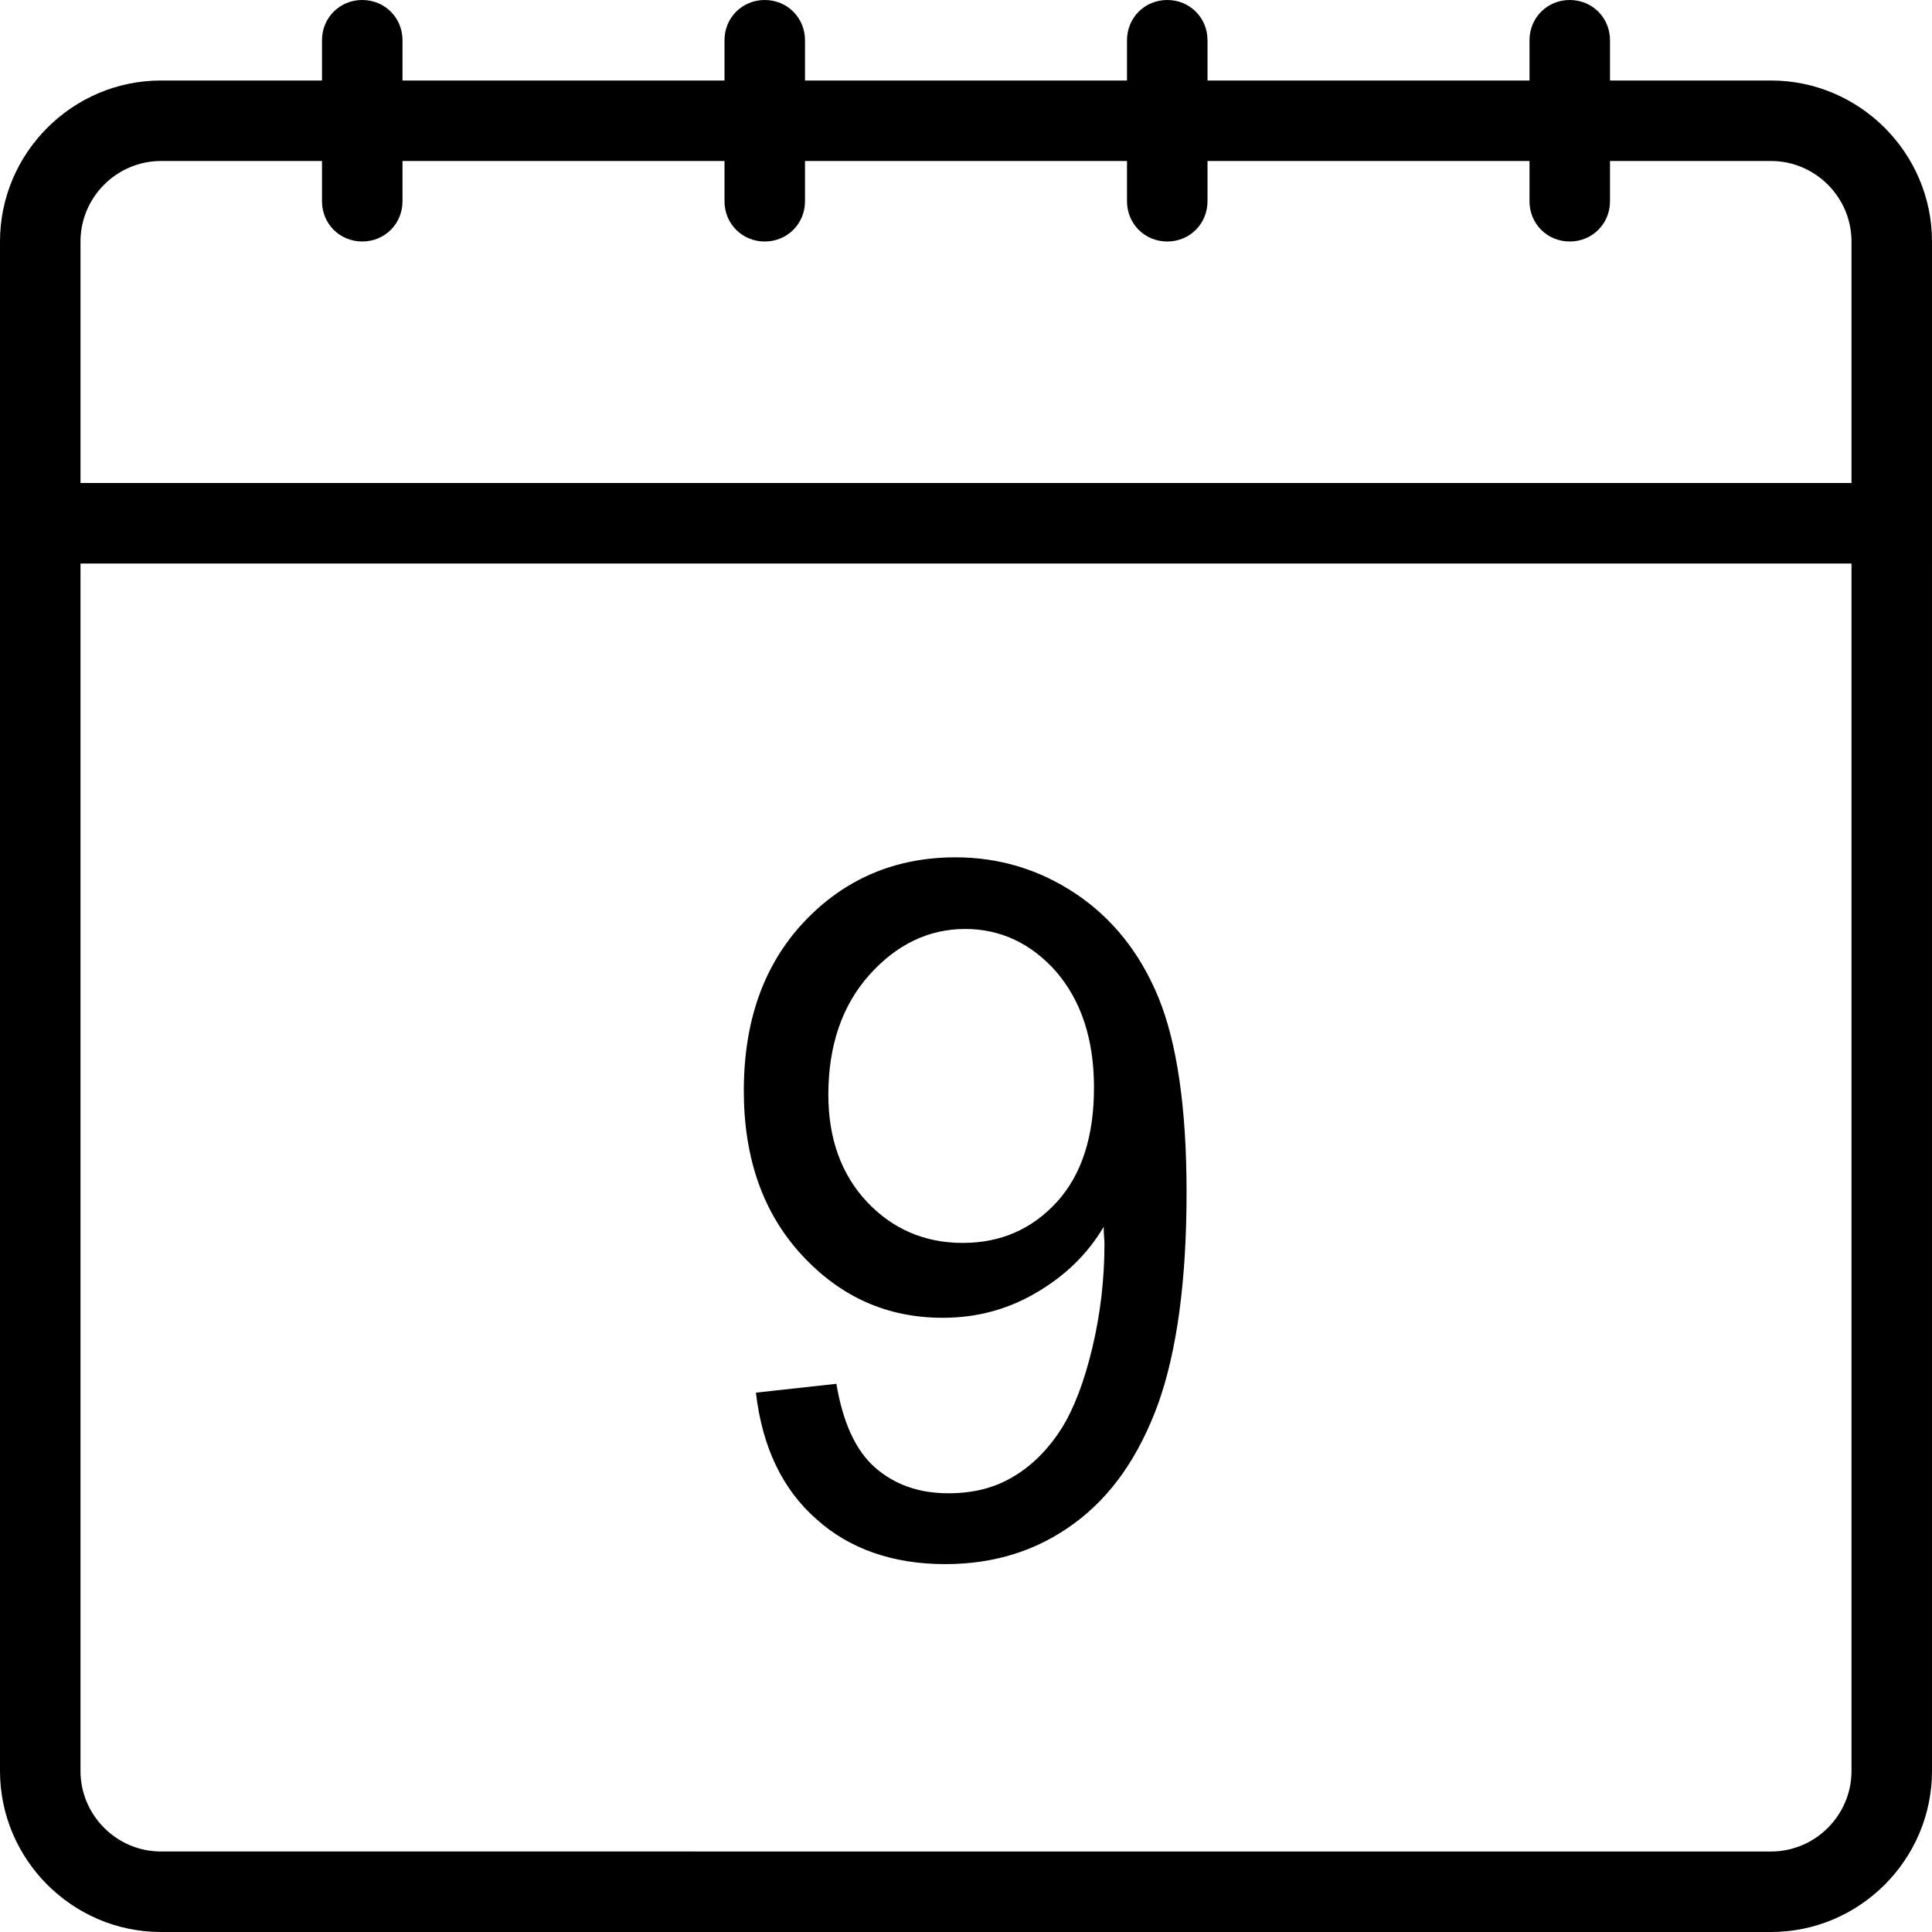
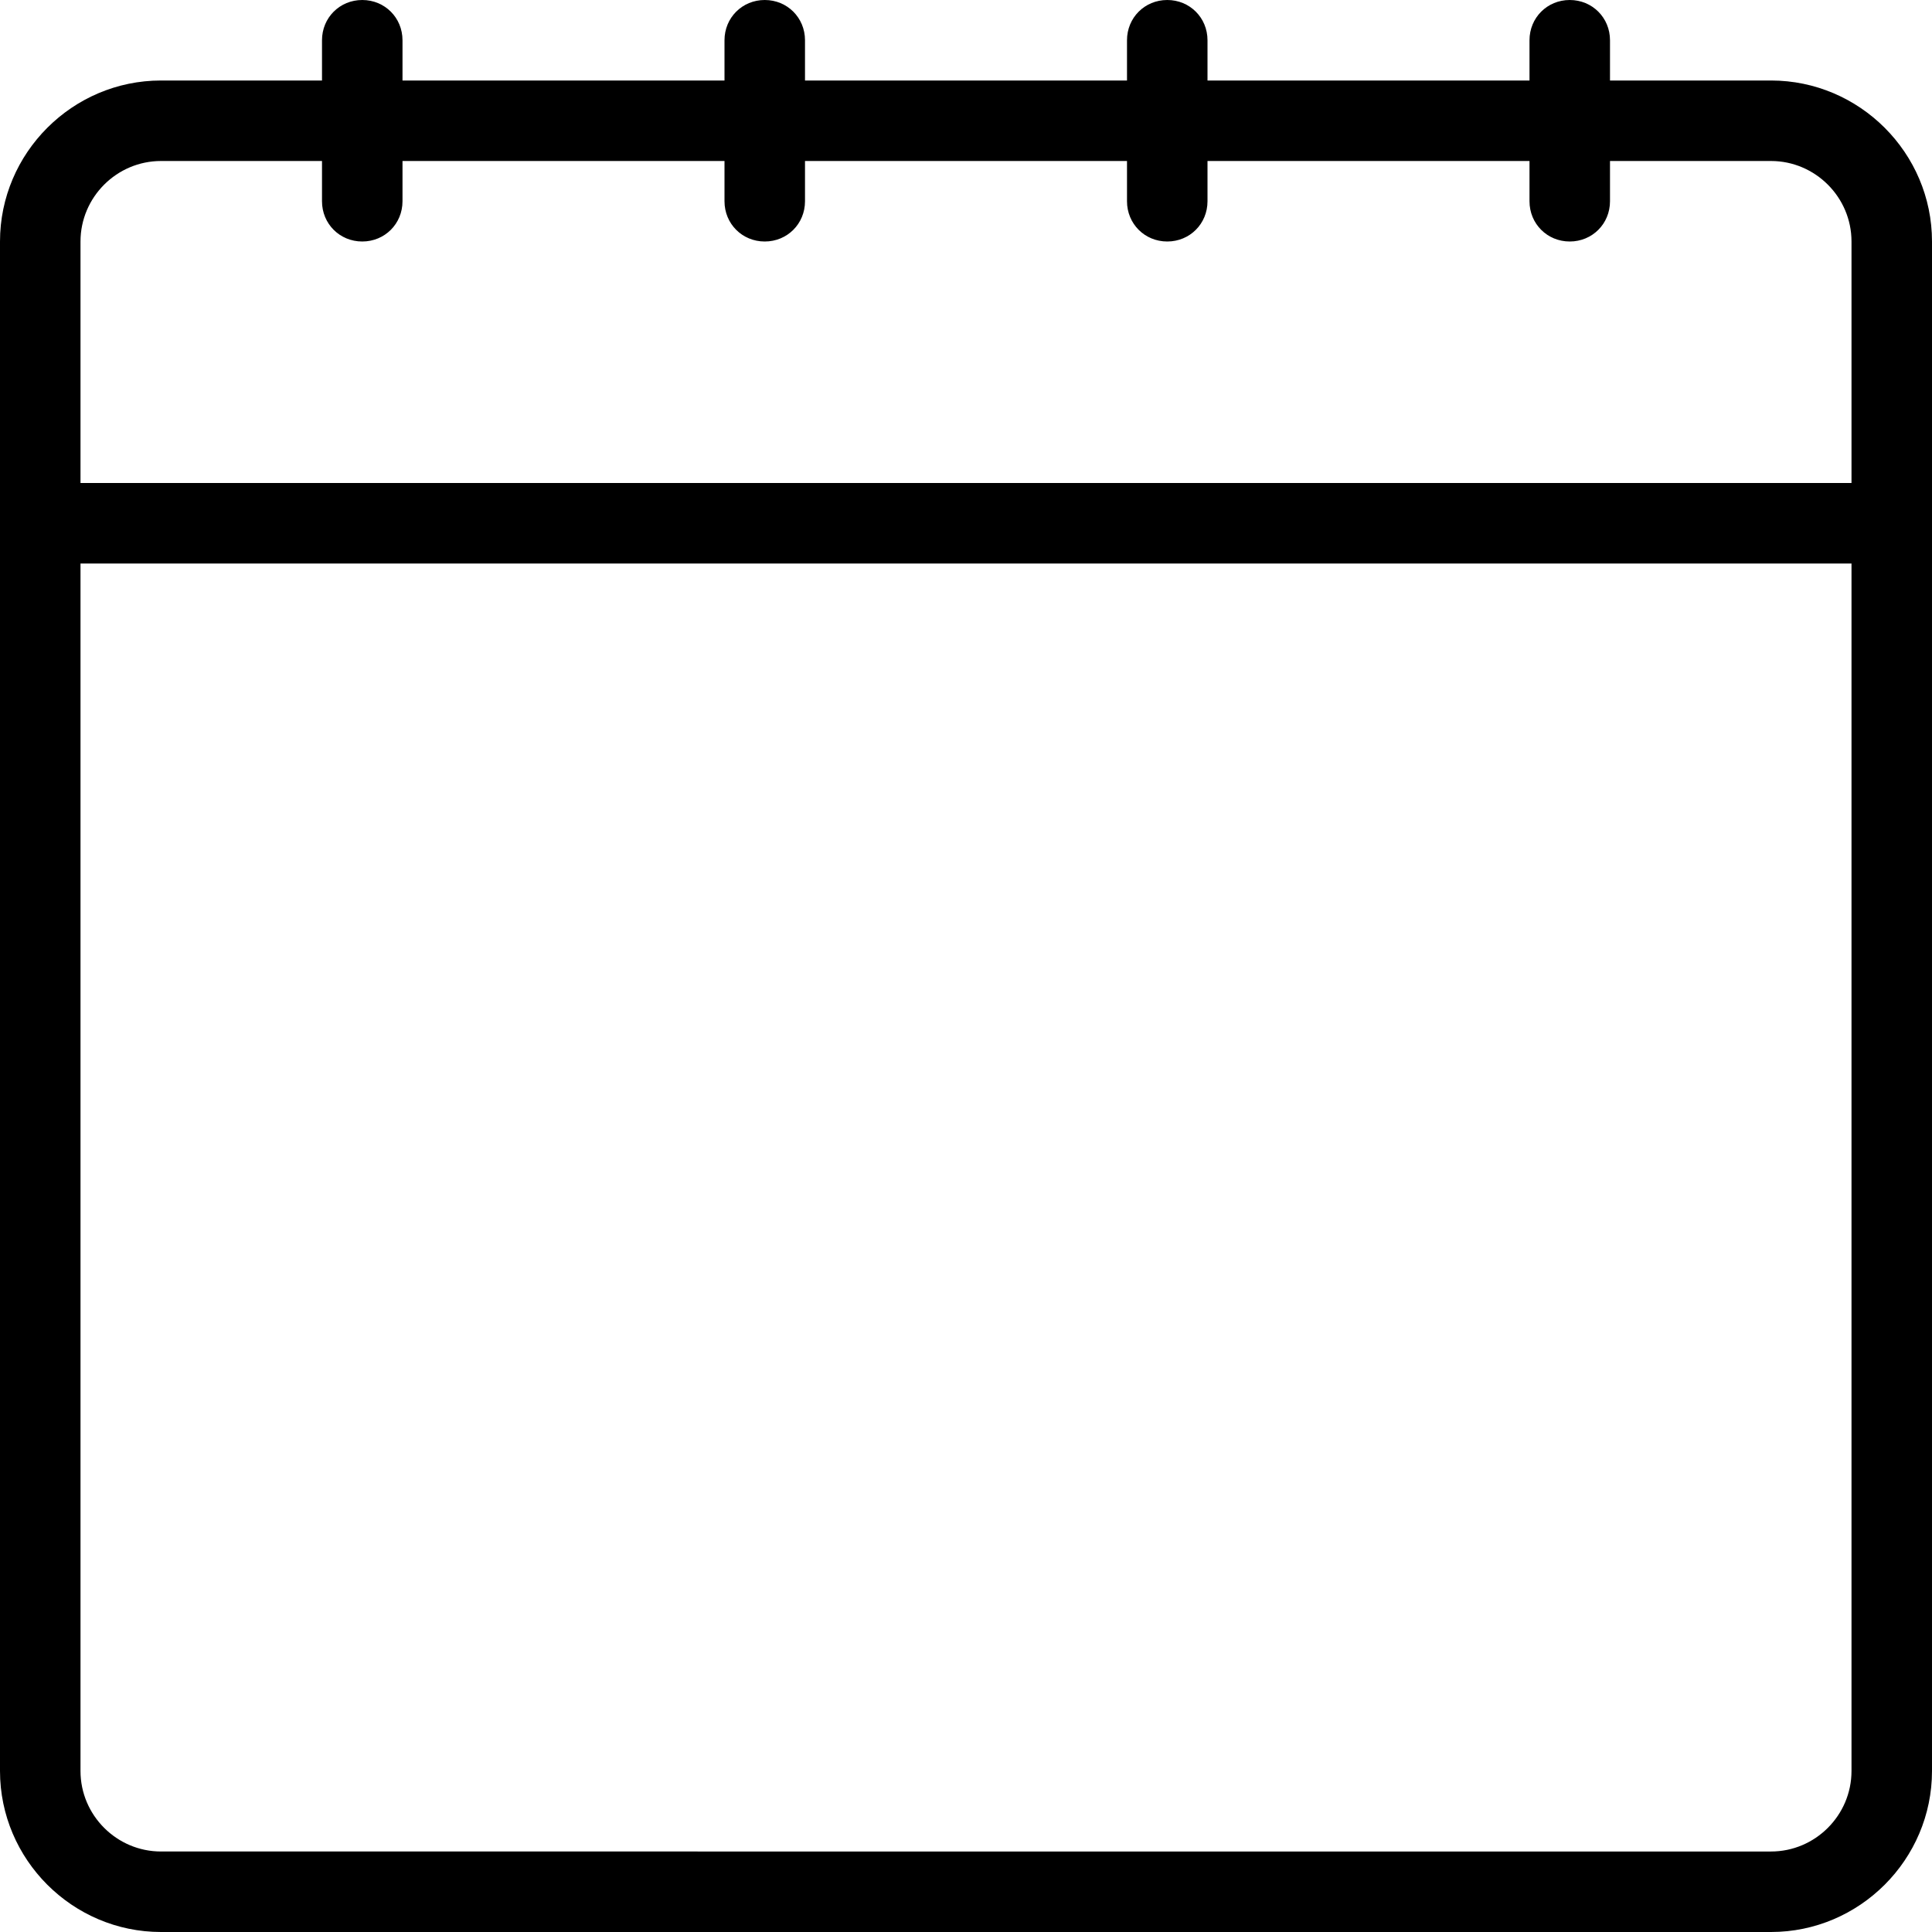
<svg xmlns="http://www.w3.org/2000/svg" version="1.1" id="Layer_1" x="0px" y="0px" viewBox="0 0 24 24" style="enable-background:new 0 0 24 24;" xml:space="preserve">
  <title>Designed by www.shapes4free.com</title>
  <g>
-     <path d="M11.71,16.37c0.42,0,0.8-0.1,1.16-0.31c0.36-0.21,0.64-0.48,0.84-0.82c0,0.09,0.01,0.16,0.01,0.21   c0,0.44-0.05,0.87-0.15,1.29s-0.23,0.76-0.38,1s-0.35,0.45-0.58,0.59c-0.24,0.15-0.51,0.22-0.83,0.22c-0.37,0-0.67-0.11-0.91-0.32   s-0.4-0.56-0.48-1.04L9.39,17.3c0.08,0.68,0.33,1.2,0.75,1.57c0.41,0.37,0.95,0.56,1.6,0.56c0.62,0,1.15-0.17,1.61-0.51   c0.46-0.34,0.8-0.83,1.04-1.49c0.23-0.65,0.35-1.52,0.35-2.62c0-1.05-0.12-1.86-0.35-2.42c-0.23-0.56-0.58-0.99-1.03-1.29   s-0.95-0.45-1.49-0.45c-0.75,0-1.38,0.27-1.88,0.8c-0.5,0.53-0.75,1.23-0.75,2.1c0,0.84,0.24,1.52,0.72,2.04   S11.02,16.37,11.71,16.37z M10.8,12.11c0.34-0.38,0.74-0.57,1.19-0.57c0.44,0,0.82,0.18,1.13,0.53c0.31,0.36,0.47,0.84,0.47,1.44   s-0.15,1.08-0.46,1.42c-0.31,0.34-0.7,0.51-1.17,0.51c-0.47,0-0.87-0.17-1.19-0.51c-0.32-0.34-0.48-0.79-0.48-1.33   C10.29,12.99,10.46,12.49,10.8,12.11z" />
    <path d="M22,1h-2V0.5C20,0.22,19.78,0,19.5,0S19,0.22,19,0.5V1h-4V0.5C15,0.22,14.78,0,14.5,0S14,0.22,14,0.5V1h-4V0.5   C10,0.22,9.78,0,9.5,0S9,0.22,9,0.5V1H5V0.5C5,0.22,4.78,0,4.5,0S4,0.22,4,0.5V1H2C0.9,1,0,1.9,0,3v3v1v15c0,1.1,0.9,2,2,2h20   c1.1,0,2-0.9,2-2V7V6V3C24,1.9,23.1,1,22,1z M23,22c0,0.55-0.45,1-1,1H2c-0.55,0-1-0.45-1-1V7h22V22z M23,6H1V3c0-0.55,0.45-1,1-1   h2v0.5C4,2.78,4.22,3,4.5,3S5,2.78,5,2.5V2h4v0.5C9,2.78,9.22,3,9.5,3S10,2.78,10,2.5V2h4v0.5C14,2.78,14.22,3,14.5,3   S15,2.78,15,2.5V2h4v0.5C19,2.78,19.22,3,19.5,3S20,2.78,20,2.5V2h2c0.55,0,1,0.45,1,1V6z" />
  </g>
</svg>